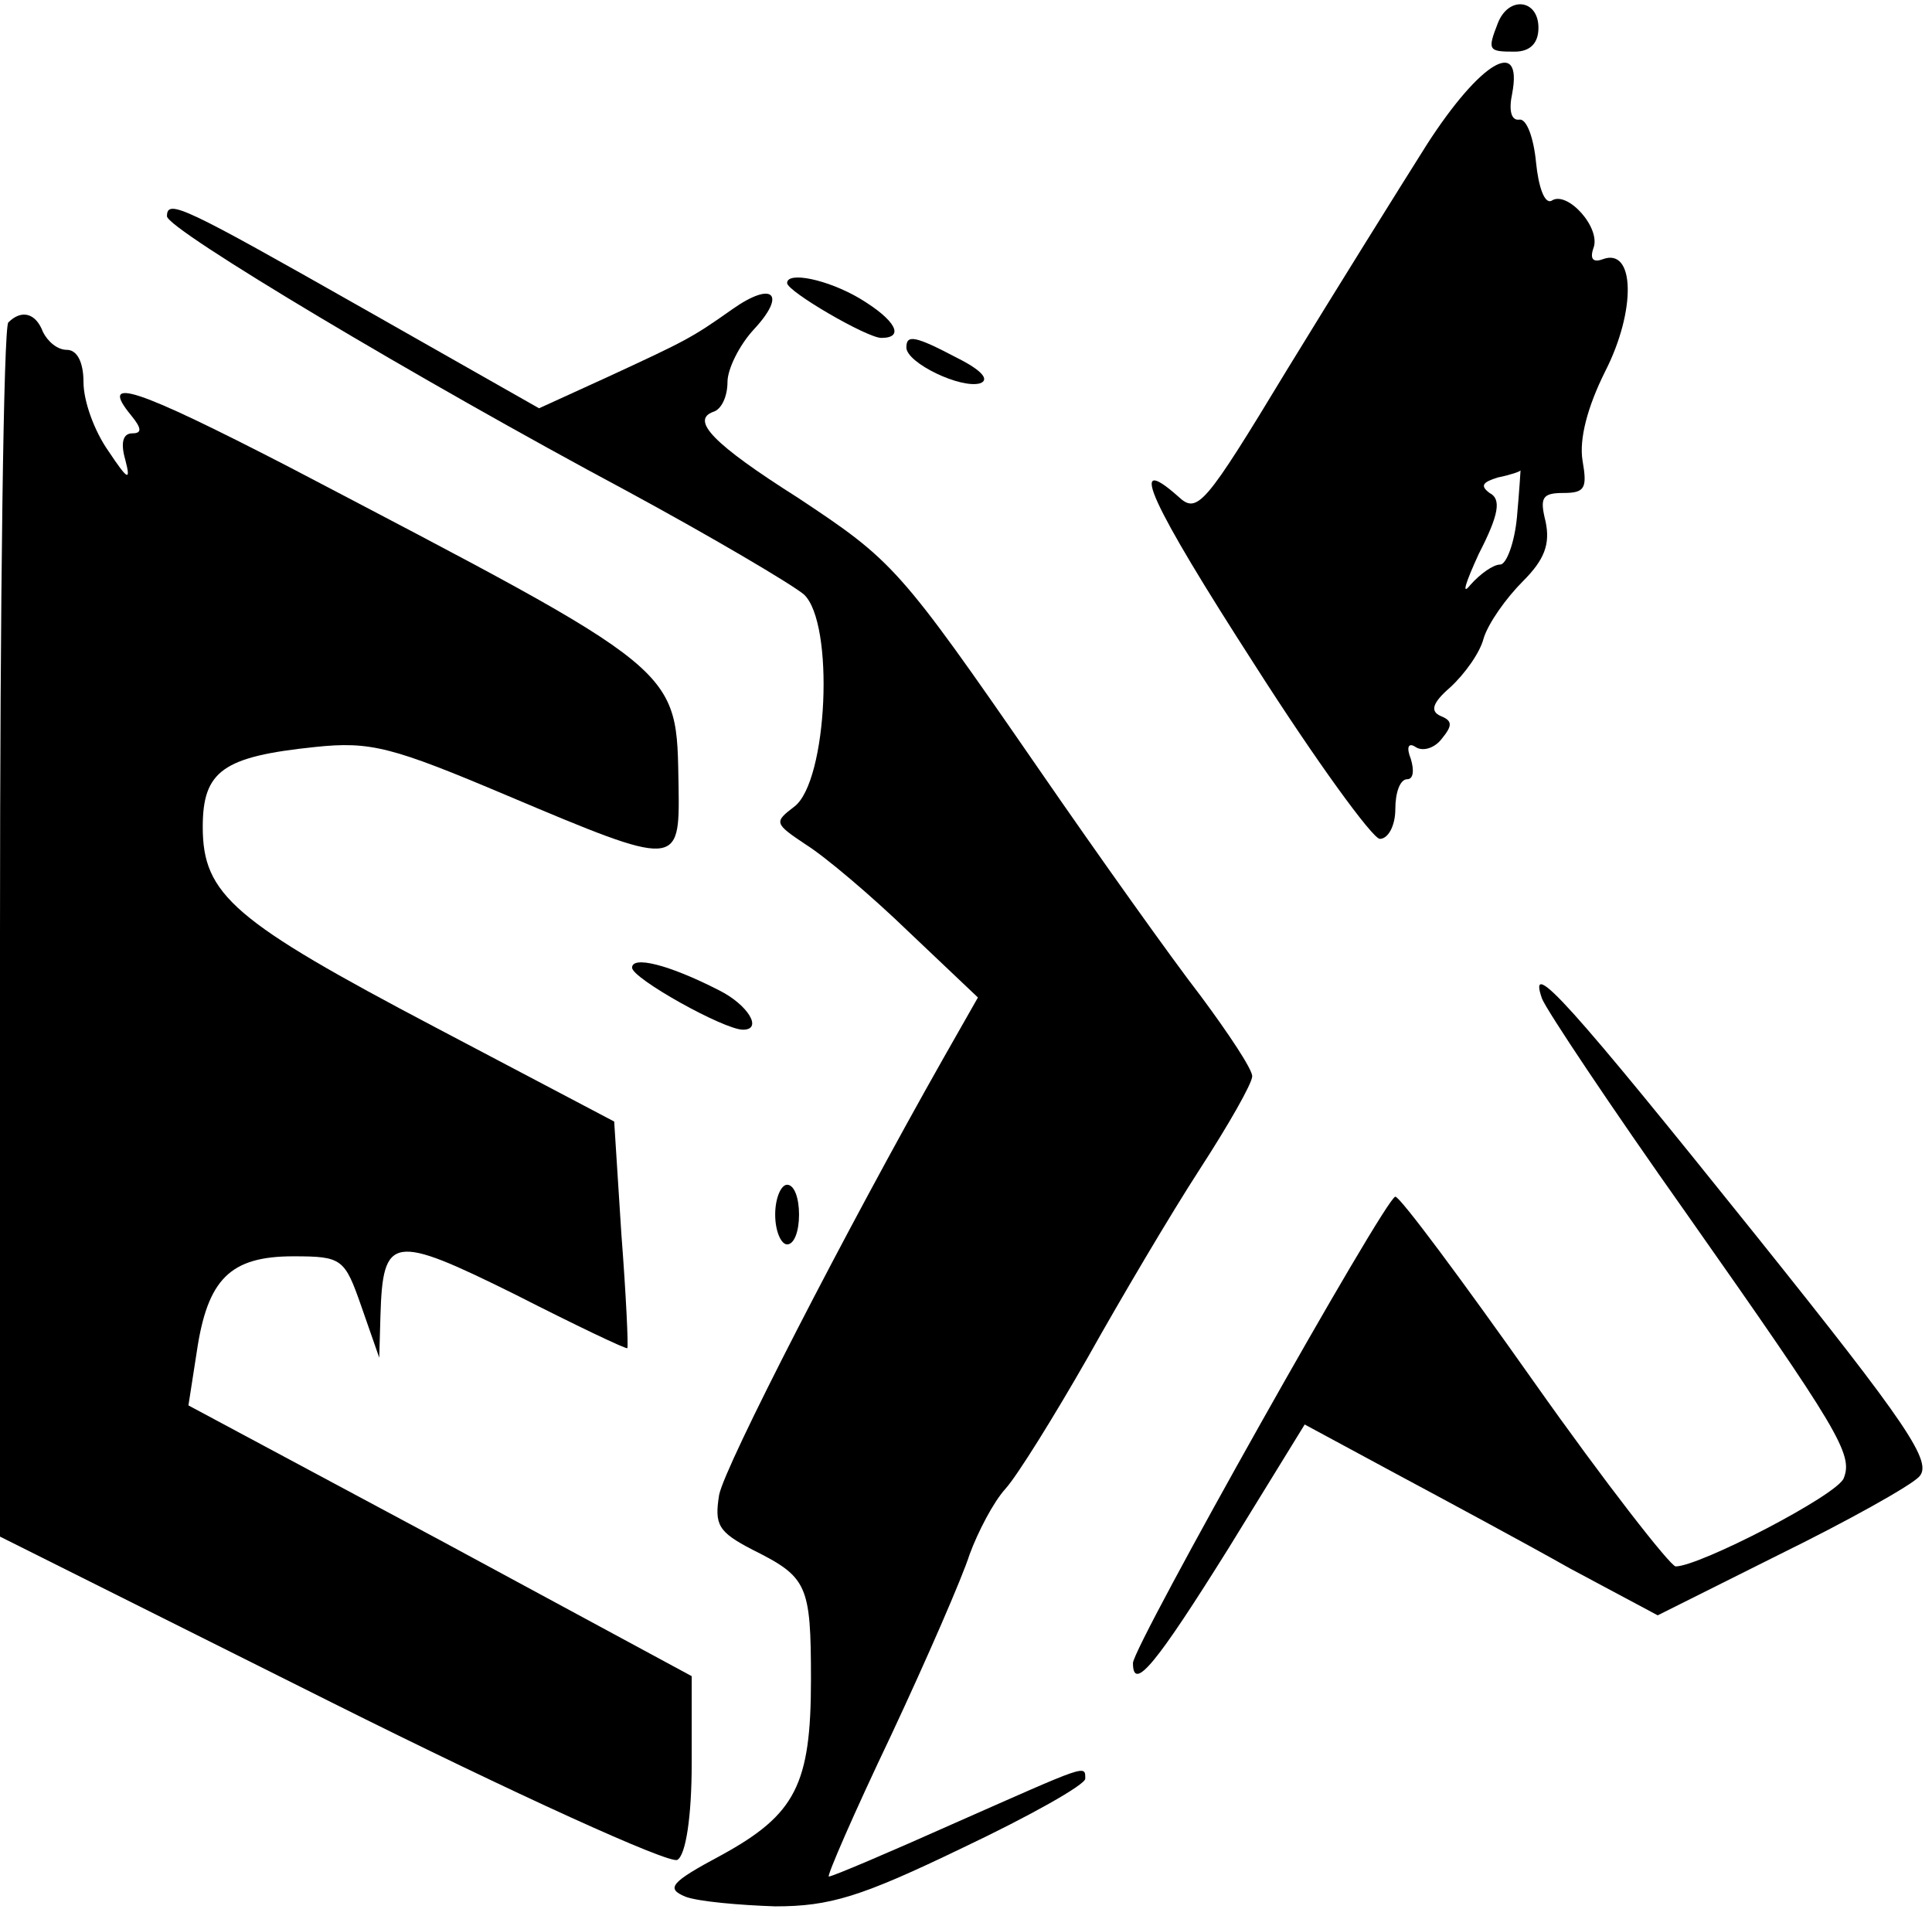
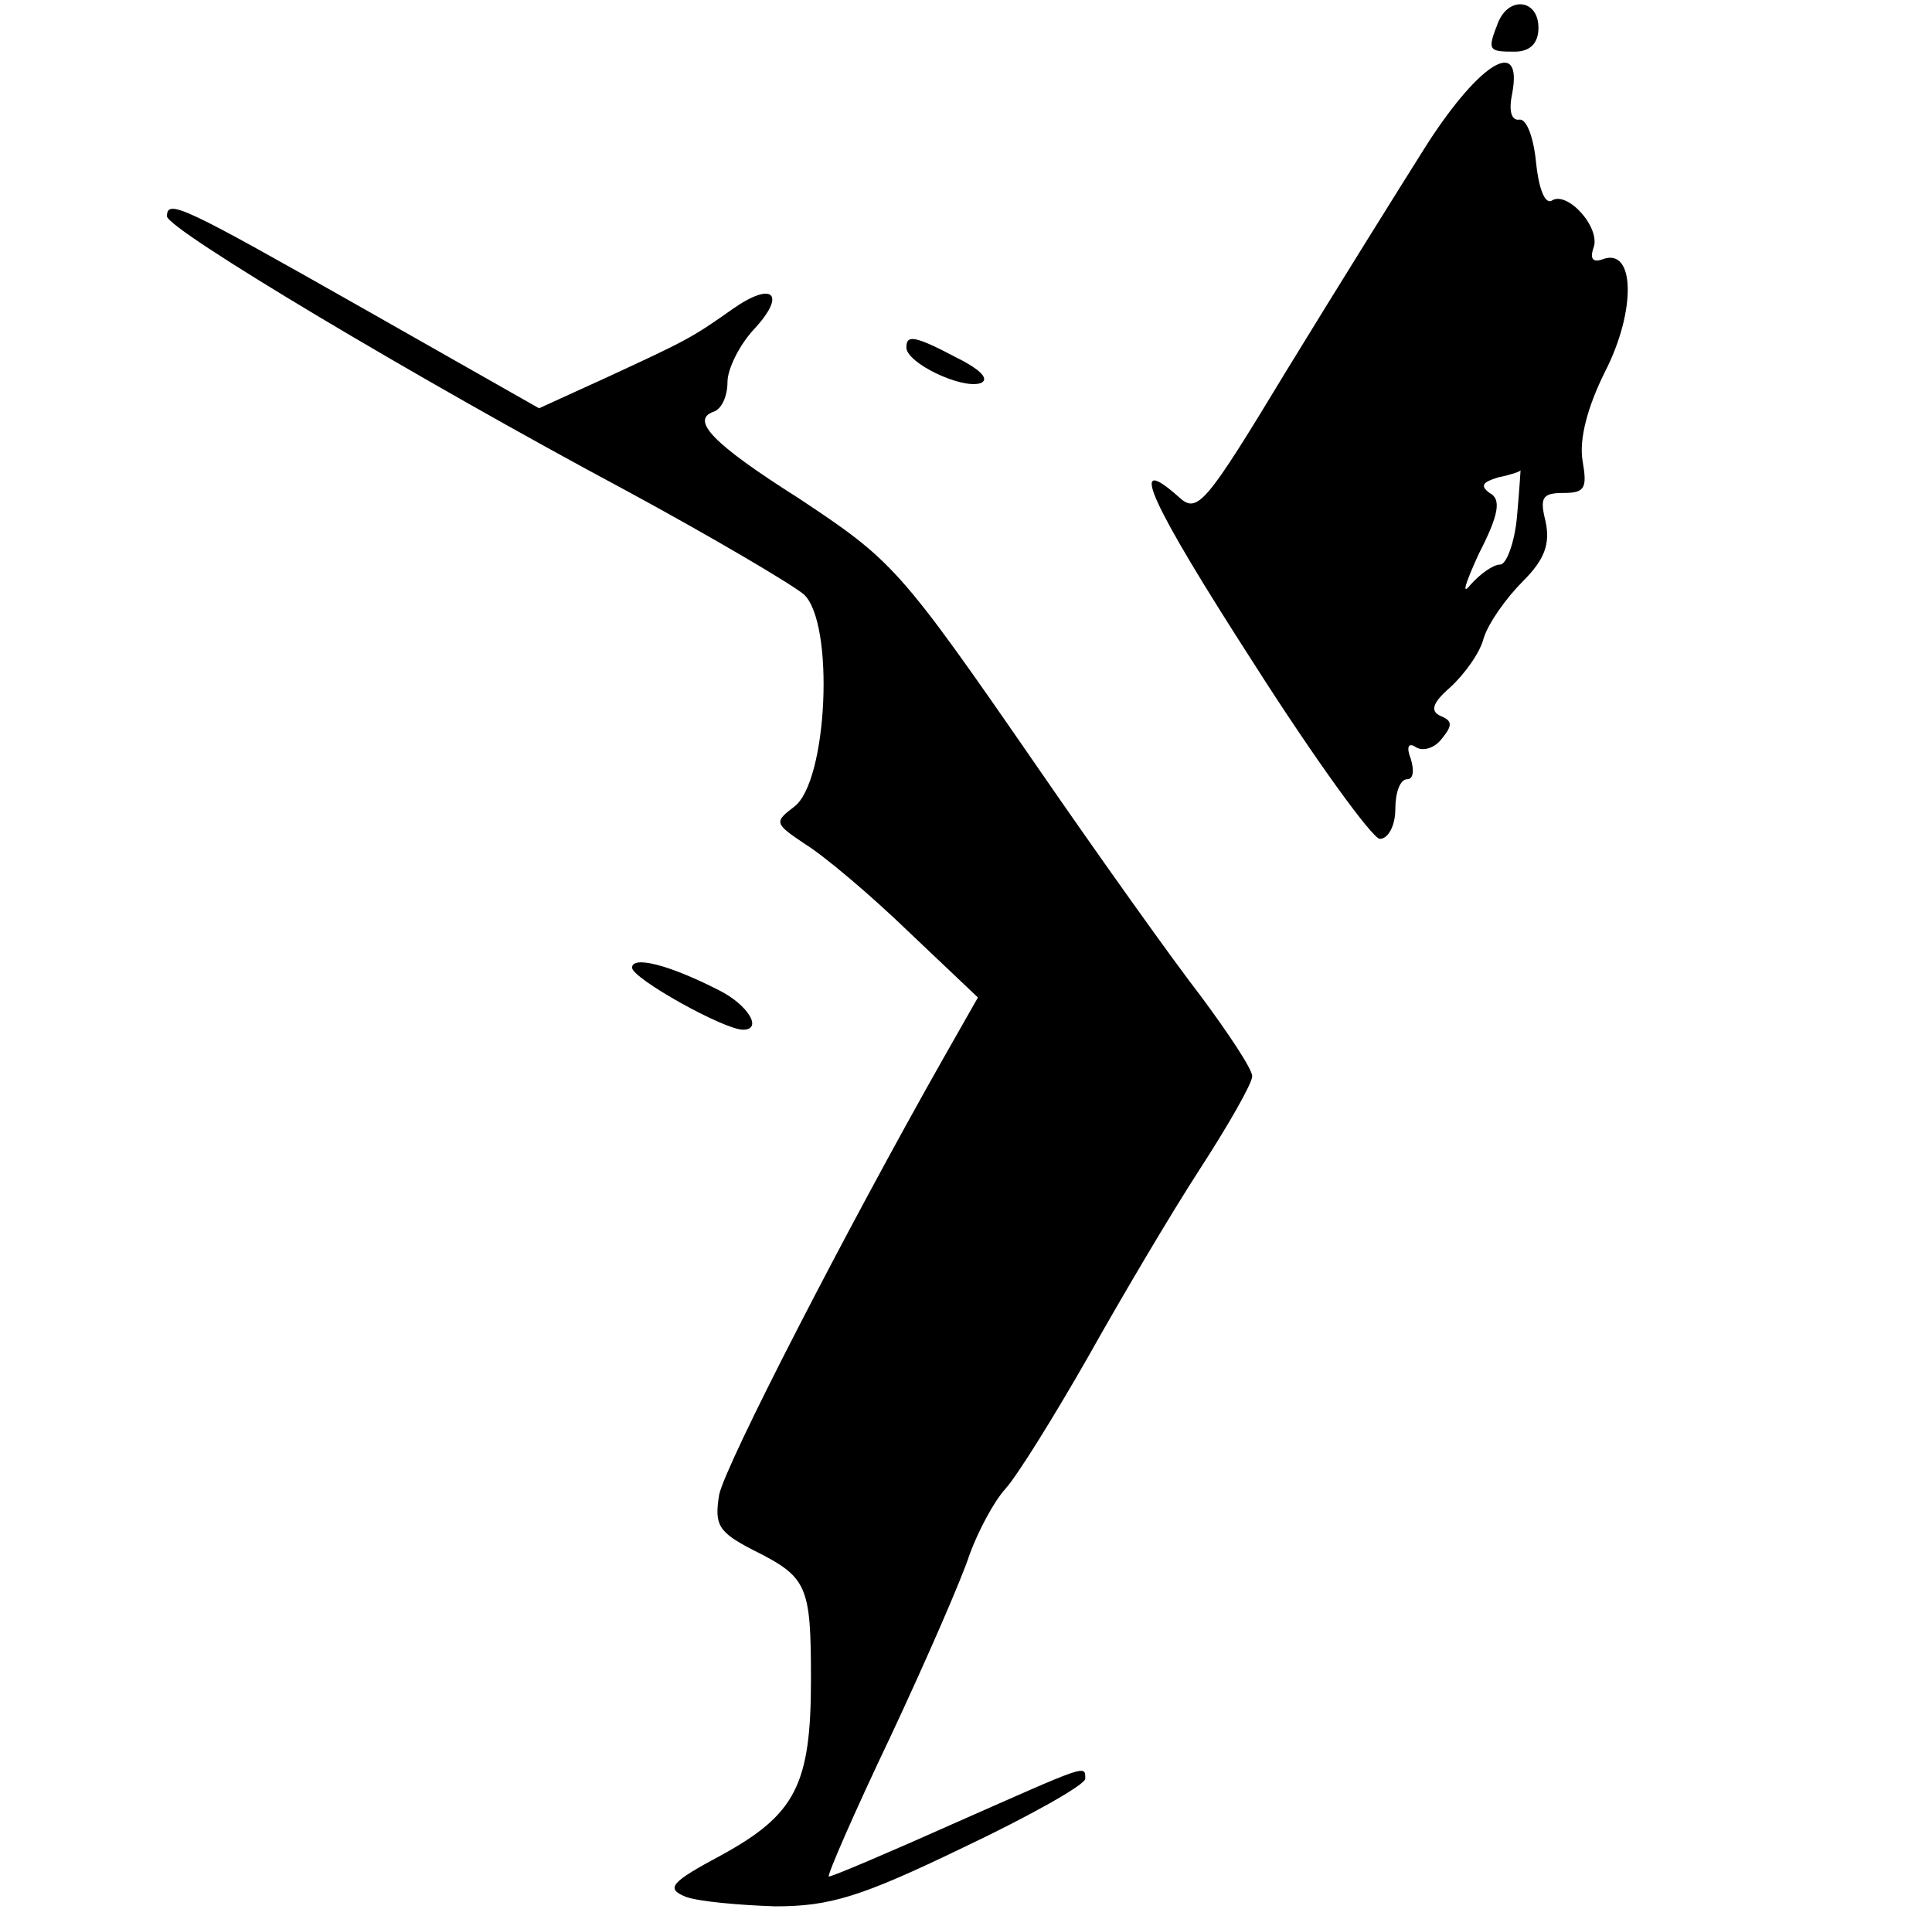
<svg xmlns="http://www.w3.org/2000/svg" version="1.0" width="121pt" height="120pt" viewBox="0 0 162 160" preserveAspectRatio="xMidYMid meet">
  <g transform="translate(0,160) scale(0.1,-0.1)" fill="#000000" stroke="none">
    <path d="M1256 1584 c-9 -23 -8 -24 14 -24 13 0 20 7 20 20 0 24 -25 27 -34 4z" />
    <path d="M1197 1483 c-24 -38 -77 -123 -118 -190 -69 -114 -75 -121 -91 -106 -44 39 -23 -6 64 -141 51 -80 99 -146 105 -146 7 0 13 11 13 25 0 14 4 25 10 25 5 0 6 7 3 17 -4 10 -2 14 4 10 6 -4 16 -1 22 7 9 11 9 15 -1 19 -9 4 -7 11 8 24 12 11 25 29 28 41 4 13 19 34 33 48 18 18 23 31 19 50 -5 20 -3 24 15 24 18 0 20 4 16 27 -3 18 4 45 19 75 26 51 25 104 -2 94 -8 -3 -11 0 -8 9 7 17 -22 49 -35 40 -6 -3 -11 12 -13 32 -2 21 -8 37 -14 36 -7 -1 -9 8 -6 22 9 48 -27 26 -71 -42z m75 -313 c-2 -22 -9 -40 -14 -40 -6 0 -17 -8 -25 -17 -8 -10 -4 2 7 26 17 33 19 46 9 51 -8 6 -6 9 7 13 10 2 19 5 19 6 0 0 -1 -17 -3 -39z" />
    <path d="M140 1422 c0 -11 213 -138 385 -230 72 -39 138 -78 149 -87 26 -24 20 -157 -8 -178 -17 -13 -17 -14 10 -32 16 -10 55 -43 86 -73 l58 -55 -29 -51 c-81 -143 -183 -341 -188 -366 -4 -25 -1 -31 28 -46 46 -23 49 -29 49 -109 0 -88 -13 -113 -75 -147 -43 -23 -47 -28 -30 -35 11 -4 45 -7 75 -8 46 0 72 8 157 49 57 27 103 53 103 58 0 12 2 12 -109 -37 -56 -25 -103 -45 -106 -45 -2 0 21 53 52 118 30 64 60 133 66 152 7 19 20 44 30 55 10 11 41 61 69 110 28 50 70 121 94 158 24 37 44 72 44 78 0 6 -20 36 -43 67 -24 31 -86 118 -137 192 -116 168 -121 173 -201 226 -71 45 -90 65 -71 72 7 2 12 13 12 25 0 11 10 31 22 44 28 30 16 41 -18 17 -34 -24 -38 -26 -105 -57 l-57 -26 -148 84 c-150 85 -164 92 -164 77z" />
-     <path d="M660 1366 c0 -7 67 -46 79 -46 20 0 12 15 -18 33 -27 16 -61 23 -61 13z" />
-     <path d="M7 1333 c-4 -3 -7 -234 -7 -512 l0 -506 278 -139 c154 -77 284 -136 290 -132 7 4 12 36 12 81 l0 73 -211 114 -211 113 7 45 c9 61 28 80 81 80 41 0 43 -2 57 -42 l15 -43 1 35 c2 68 10 69 113 18 51 -26 93 -46 94 -45 1 1 -1 44 -5 96 l-6 94 -150 79 c-169 89 -195 111 -195 168 0 47 17 59 94 67 47 5 65 0 162 -41 142 -60 144 -60 143 7 -2 102 7 94 -327 269 -128 66 -160 77 -132 43 9 -11 9 -15 1 -15 -8 0 -10 -8 -6 -22 5 -19 2 -17 -14 7 -12 17 -21 42 -21 58 0 16 -5 27 -14 27 -8 0 -16 7 -20 15 -6 16 -18 19 -29 8z" />
    <path d="M760 1312 c0 -13 46 -35 62 -30 8 3 1 11 -19 21 -36 19 -43 20 -43 9z" />
    <path d="M530 792 c0 -9 77 -52 93 -52 17 0 4 21 -20 33 -43 22 -73 29 -73 19z" />
-     <path d="M1293 766 c4 -10 58 -91 121 -180 128 -182 140 -202 132 -222 -5 -14 -121 -74 -141 -74 -5 1 -59 70 -119 155 -60 85 -112 155 -116 155 -8 0 -220 -377 -220 -391 0 -25 20 0 80 96 l64 104 76 -41 c41 -22 108 -58 147 -80 l73 -39 102 51 c57 28 109 57 117 65 12 12 -8 42 -137 203 -154 192 -192 235 -179 198z" />
-     <path d="M650 585 c0 -14 5 -25 10 -25 6 0 10 11 10 25 0 14 -4 25 -10 25 -5 0 -10 -11 -10 -25z" />
  </g>
</svg>